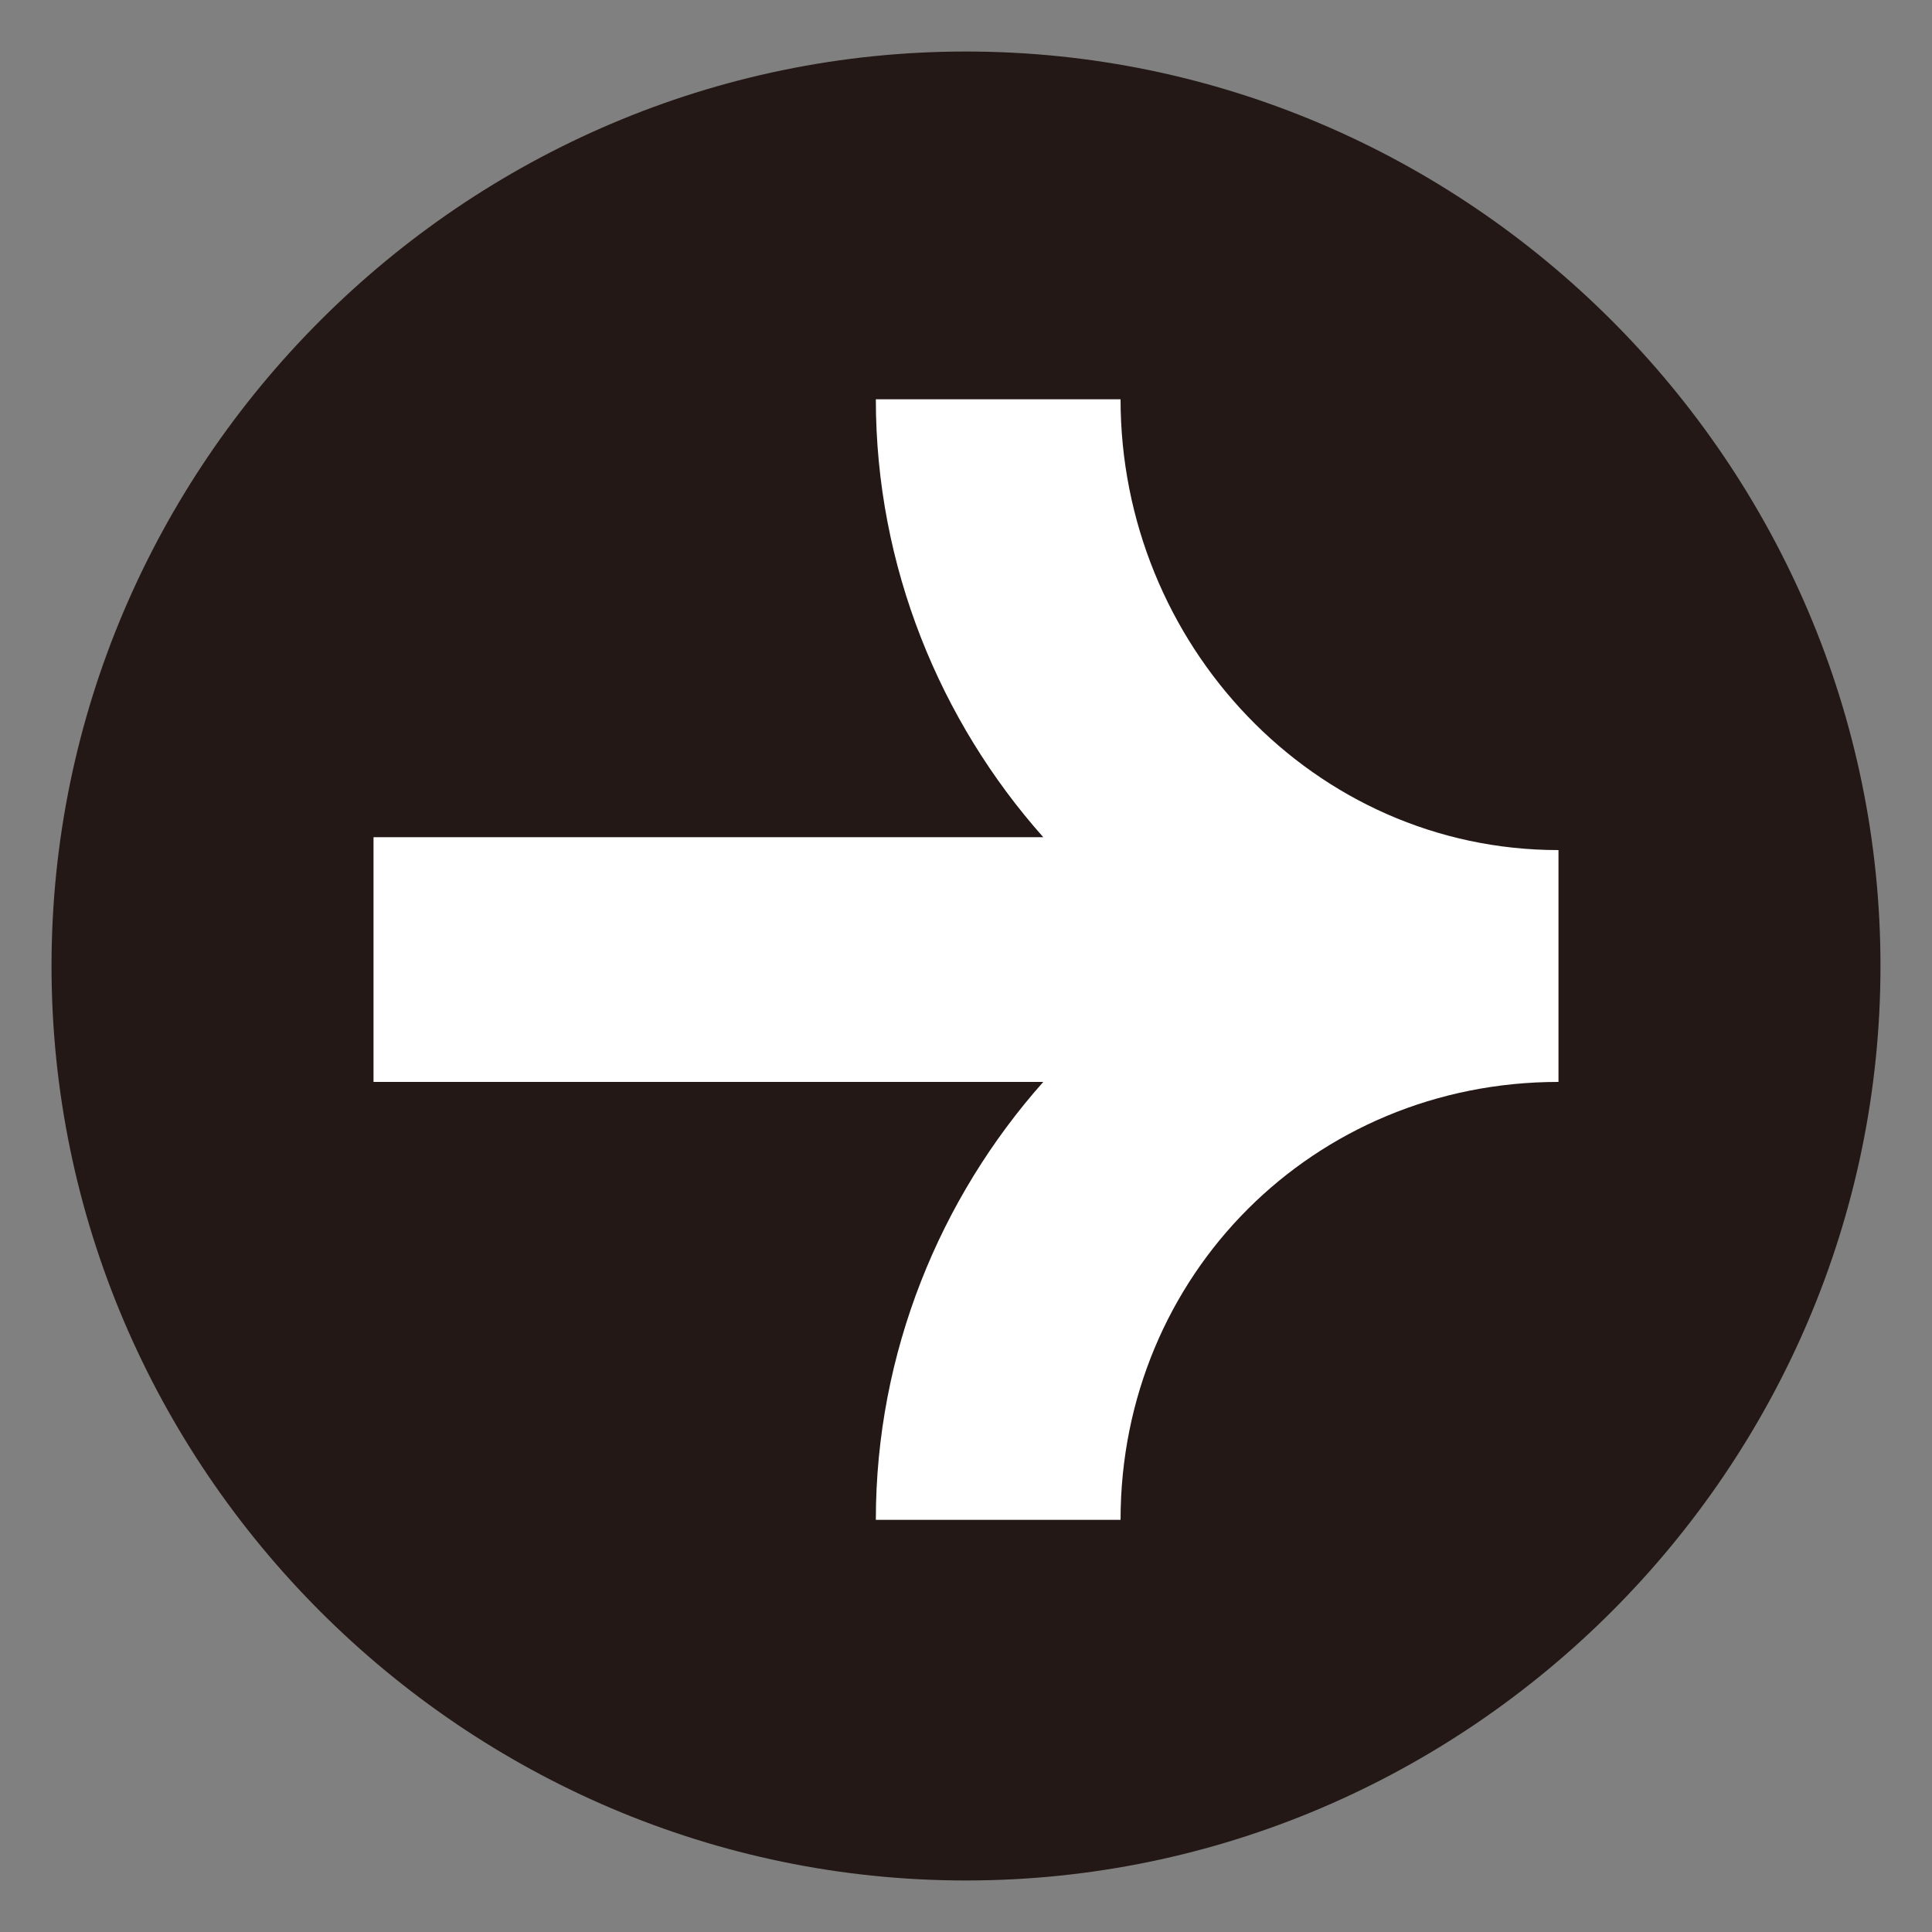
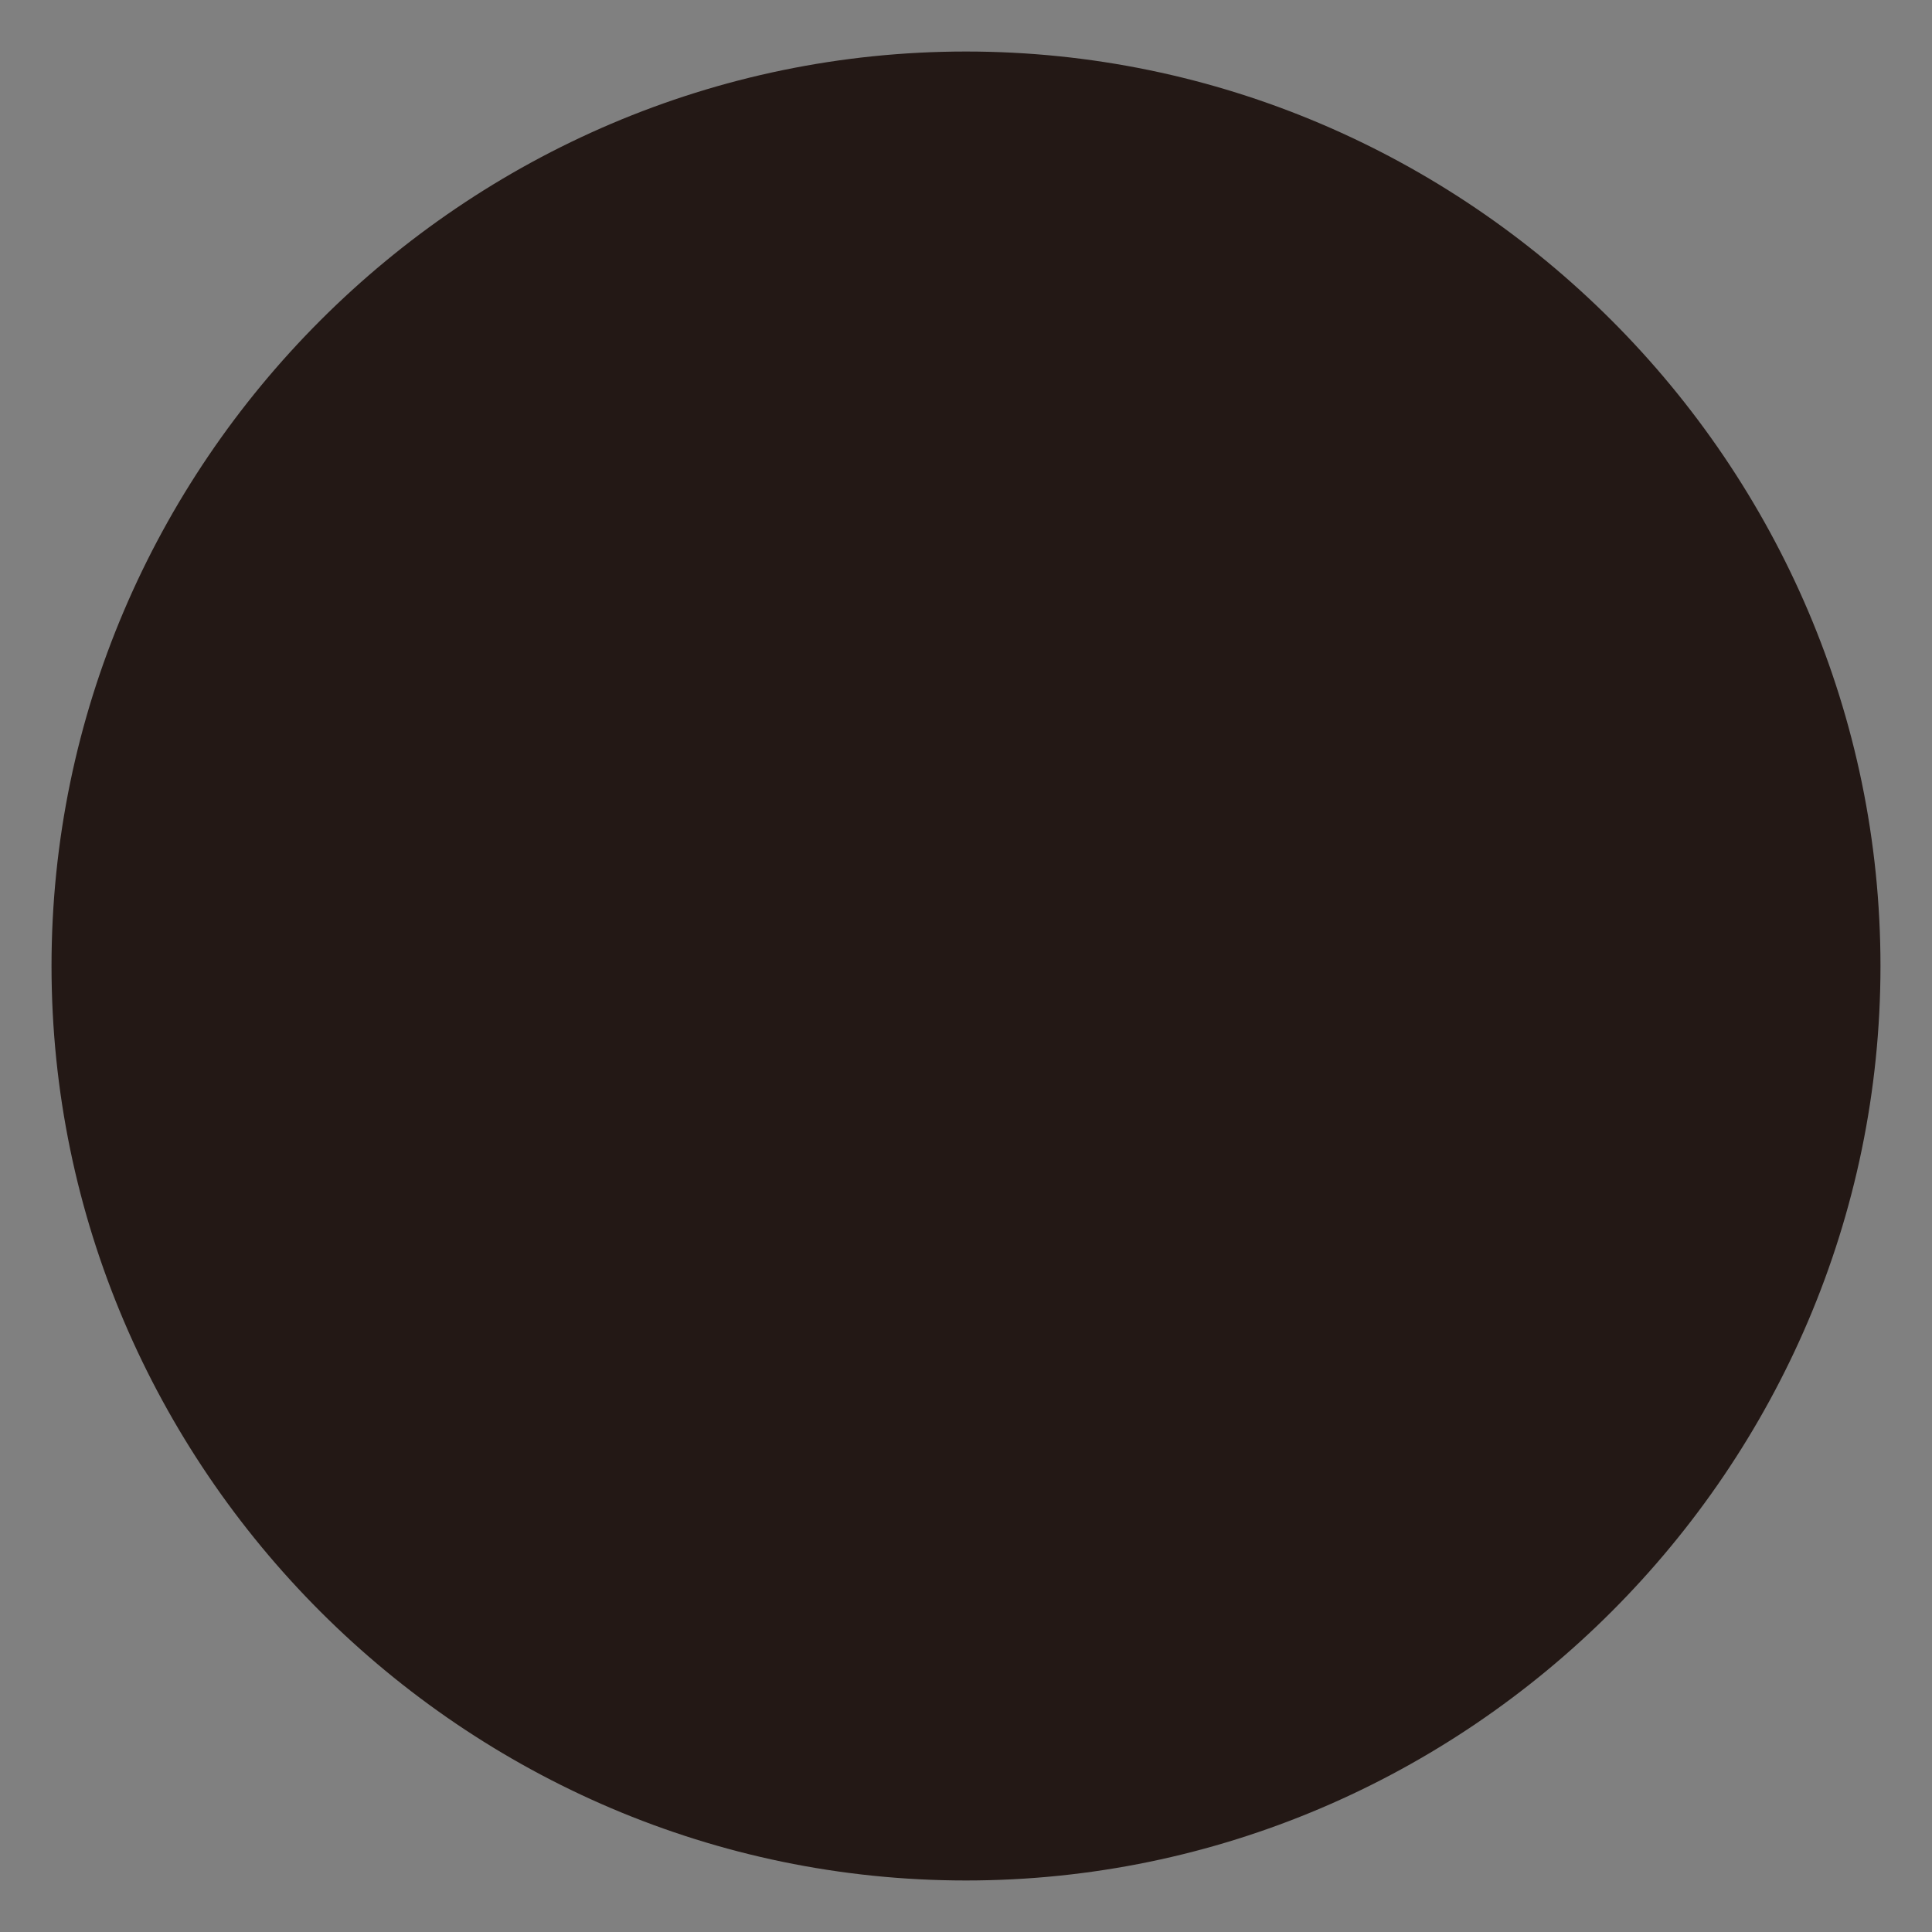
<svg xmlns="http://www.w3.org/2000/svg" version="1.1" id="圖層_1" x="0px" y="0px" viewBox="0 0 15 15" style="enable-background:new 0 0 15 15;" xml:space="preserve">
  <rect x="0" y="0" width="15" height="15" fill="#808080" stroke="none" />
  <style type="text/css">
	.st0{fill:#231815;}
	.st1{fill:#FFFFFF;}
</style>
  <g>
    <path class="st0" d="M14.6,7.5c0,3.9-3.2,7.1-7.1,7.1c-3.9,0-7.1-3.2-7.1-7.1s3.2-7.1,7.1-7.1C11.4,0.4,14.6,3.6,14.6,7.5" />
-     <path class="st1" d="M8.7,3.1H6.8c0,1.3,0.5,2.5,1.3,3.4H2.9v1.9h5.2c-0.8,0.9-1.3,2.1-1.3,3.4h1.9c0-1.9,1.5-3.4,3.4-3.4V6.6   C10.2,6.6,8.7,5,8.7,3.1" />
  </g>
</svg>